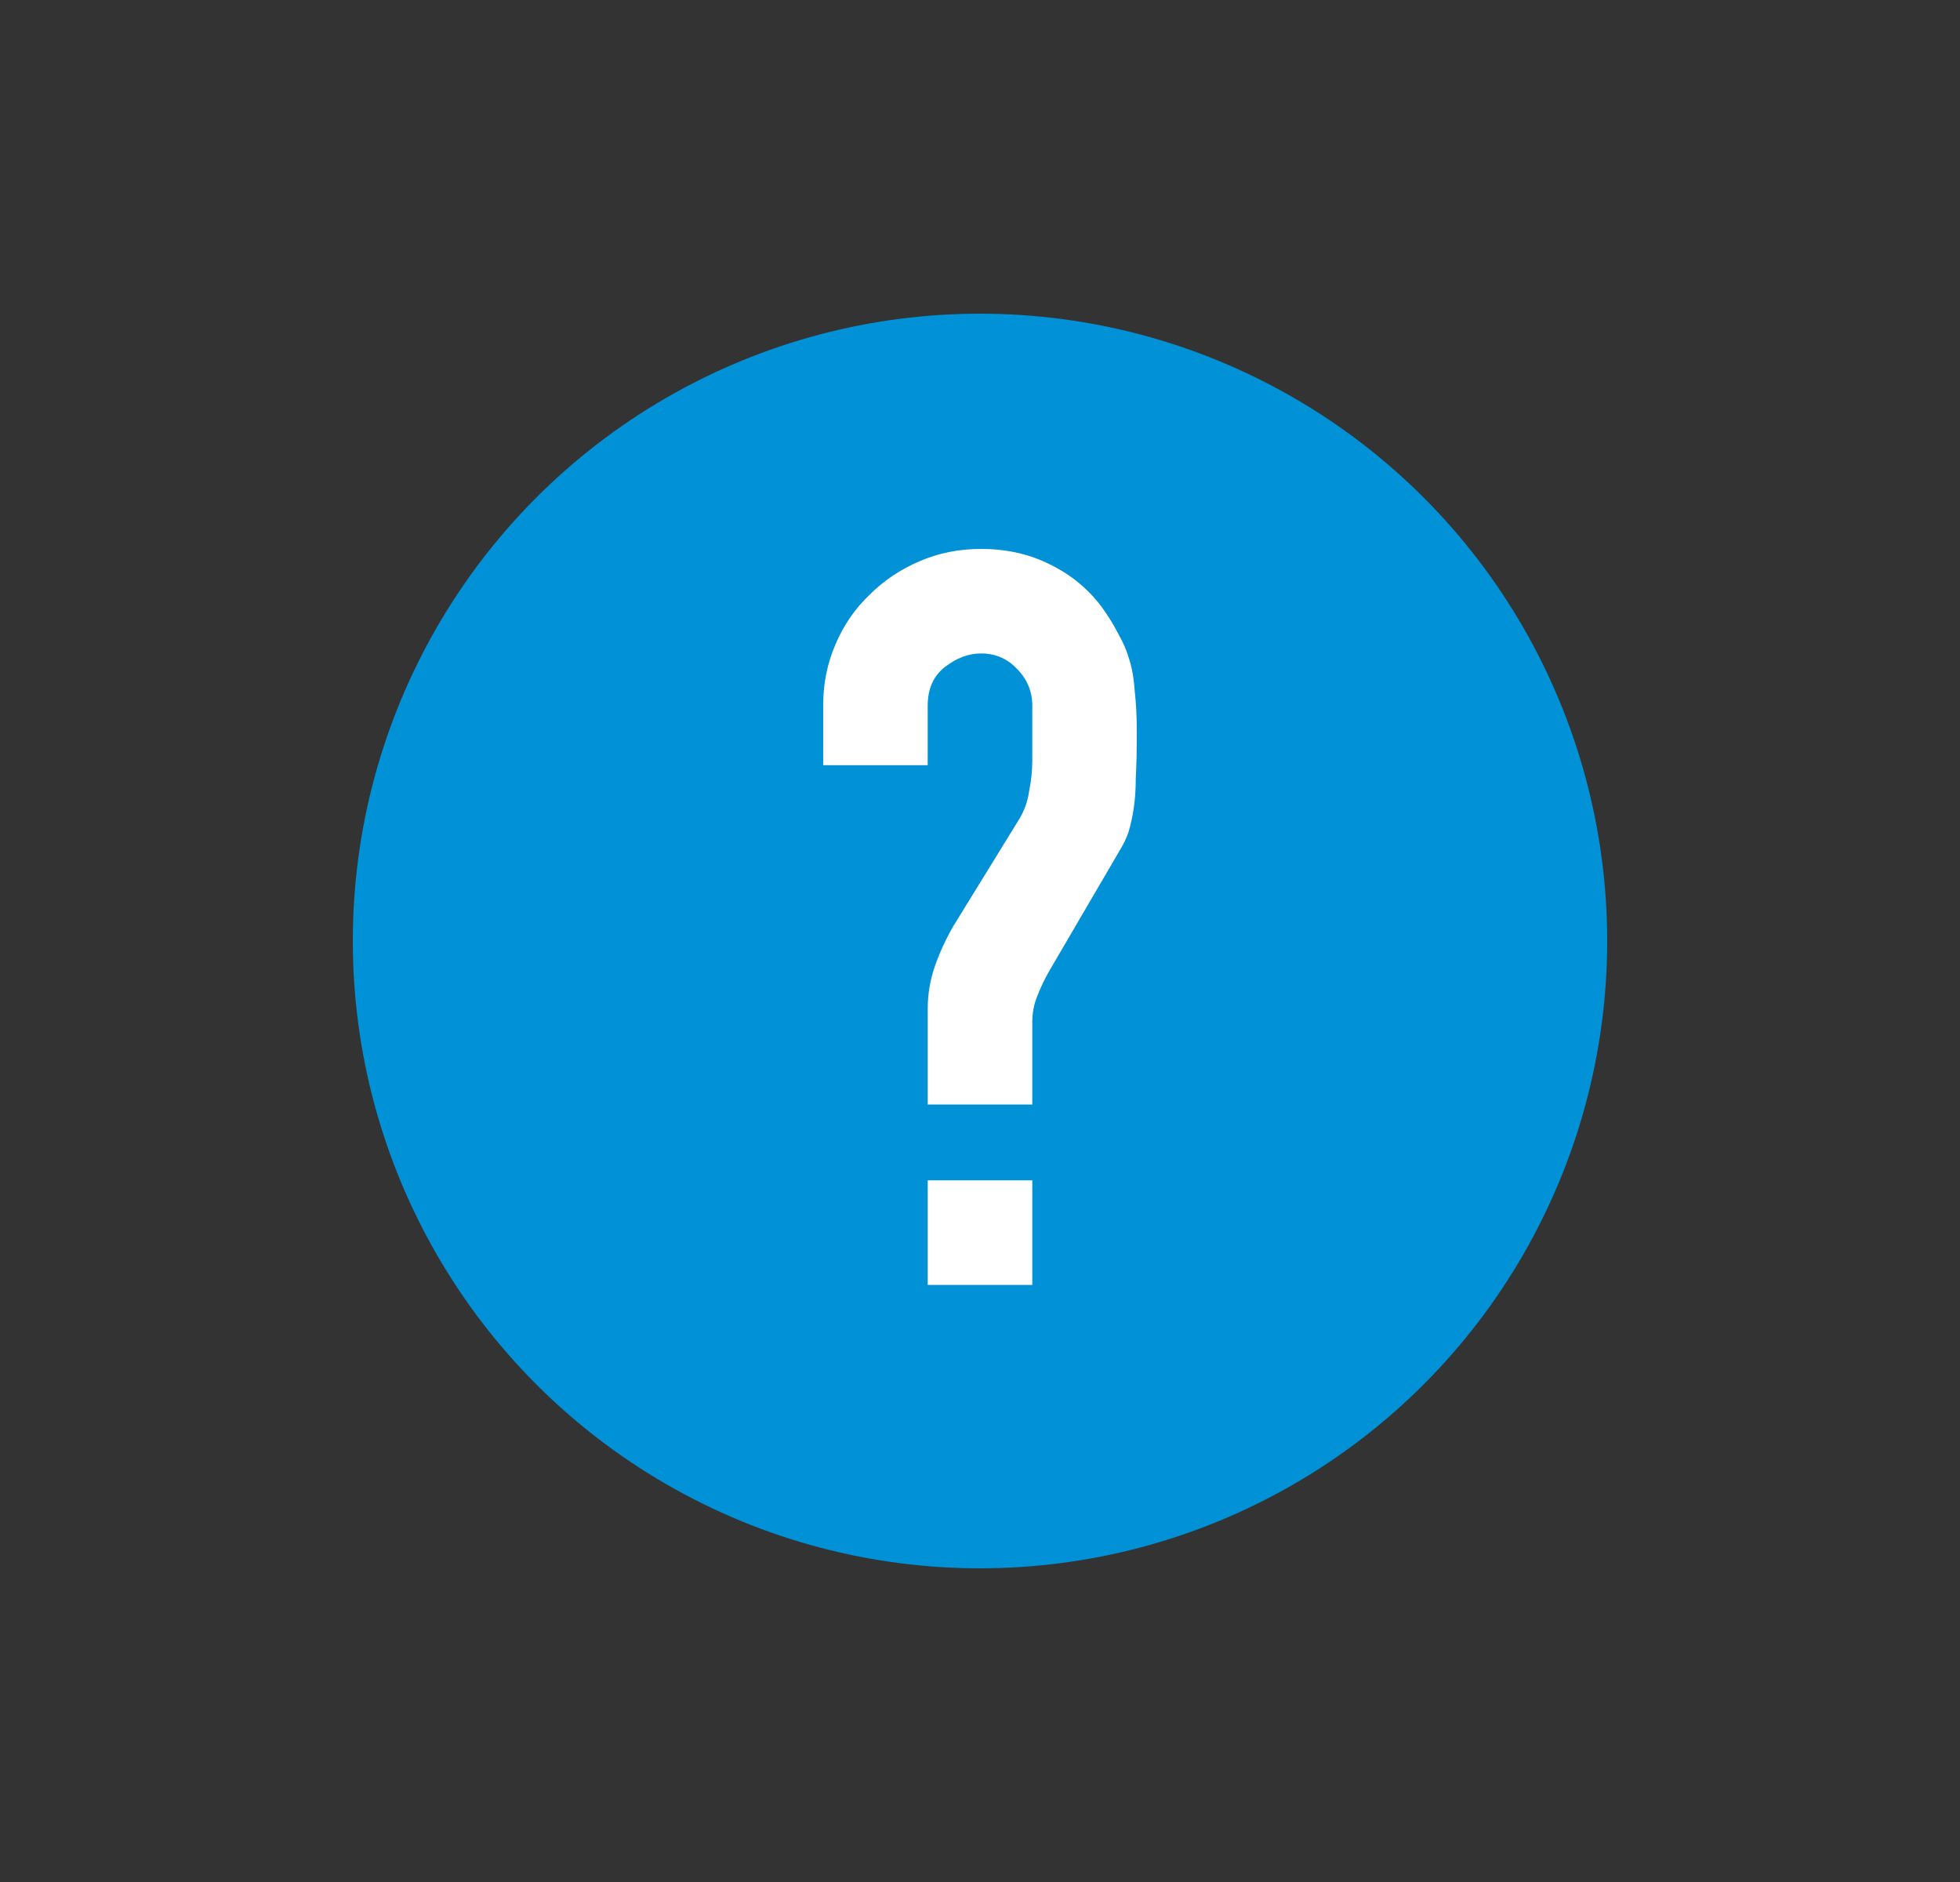
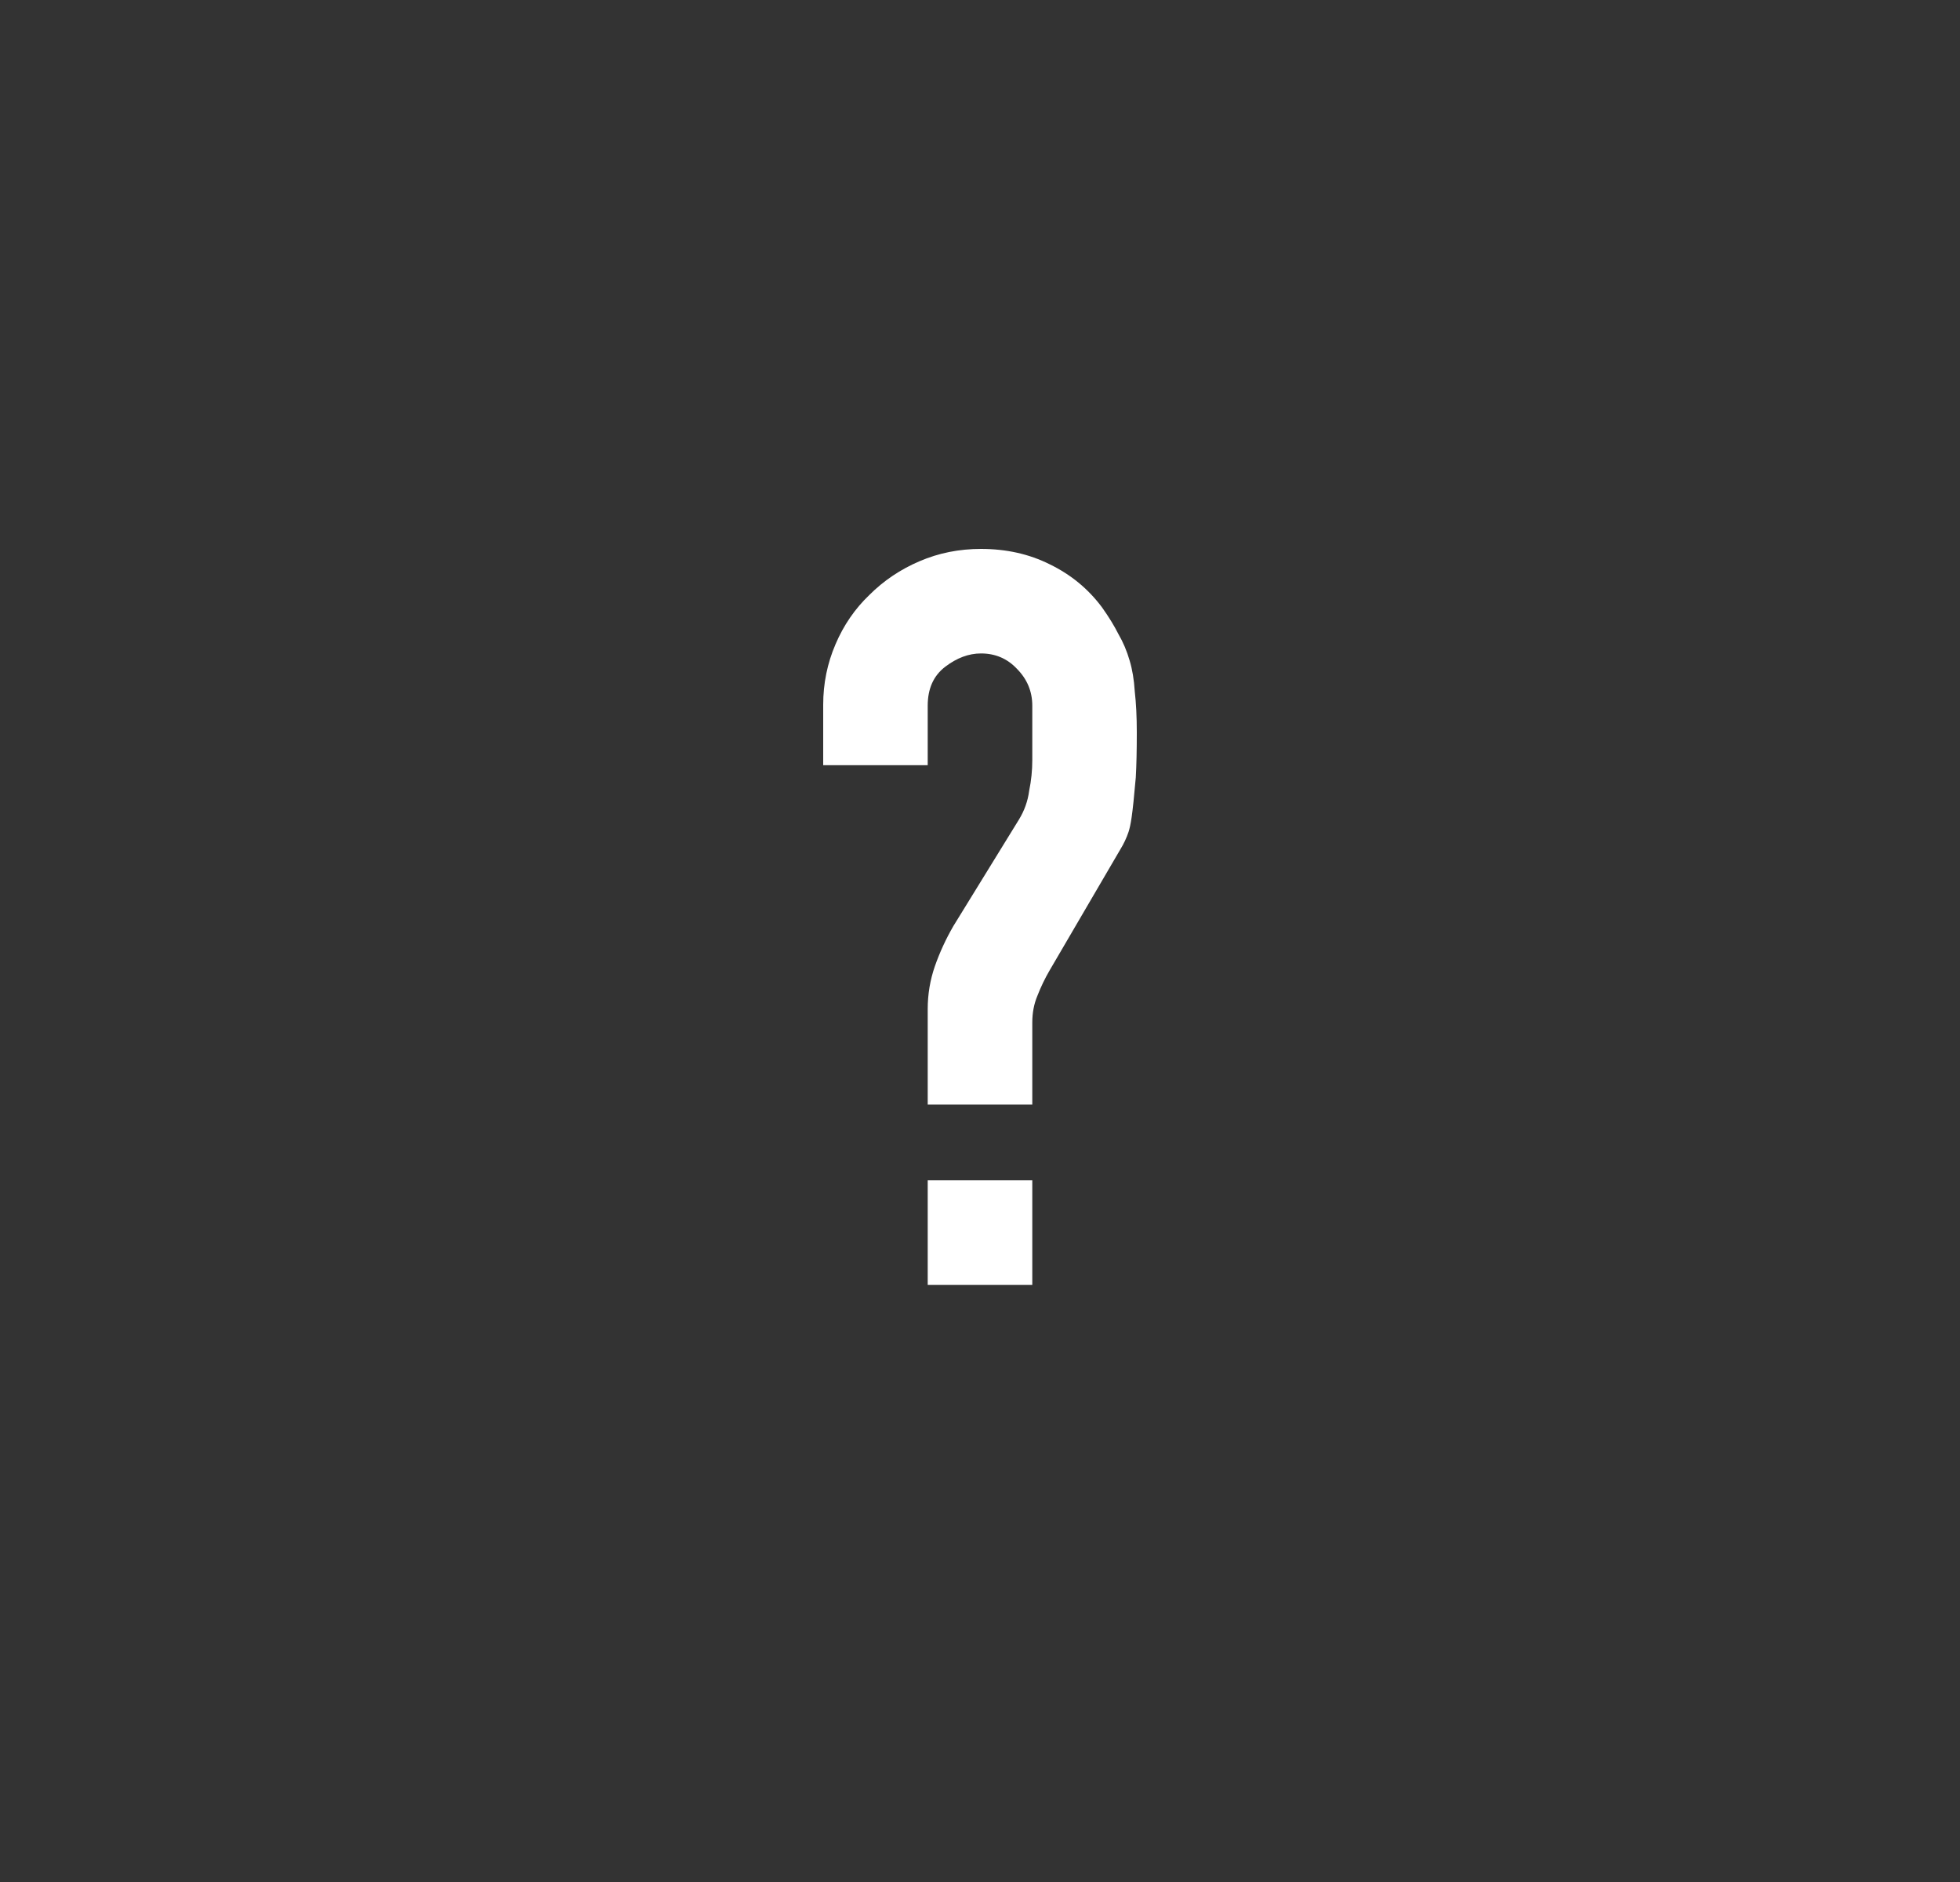
<svg xmlns="http://www.w3.org/2000/svg" width="25" height="24" viewBox="0 0 25 24" fill="none">
  <rect x="0" y="0" width="25" height="24" fill="#333333" stroke="none" />
-   <circle cx="12.5" cy="12" r="8" fill="#0091D7" />
-   <path d="M11.833 15.052H13.167V16.386H11.833V15.052ZM10.5 8.987C10.5 8.717 10.552 8.46 10.657 8.216C10.761 7.972 10.905 7.763 11.088 7.588C11.271 7.405 11.485 7.261 11.729 7.157C11.973 7.052 12.234 7 12.513 7C12.835 7 13.127 7.065 13.389 7.196C13.659 7.327 13.881 7.51 14.056 7.745C14.143 7.867 14.212 7.98 14.265 8.085C14.326 8.19 14.374 8.303 14.409 8.425C14.443 8.538 14.465 8.669 14.474 8.817C14.491 8.965 14.5 9.139 14.5 9.34C14.5 9.566 14.496 9.758 14.487 9.915C14.487 10.063 14.478 10.194 14.461 10.307C14.443 10.421 14.422 10.521 14.395 10.608C14.369 10.686 14.334 10.76 14.291 10.83L13.389 12.373C13.328 12.477 13.276 12.586 13.232 12.699C13.188 12.804 13.167 12.917 13.167 13.039V14.085H11.833V12.869C11.833 12.678 11.864 12.495 11.925 12.32C11.986 12.146 12.064 11.976 12.16 11.81L12.997 10.451C13.066 10.338 13.11 10.216 13.127 10.085C13.154 9.954 13.167 9.824 13.167 9.693V9C13.167 8.817 13.101 8.66 12.971 8.529C12.849 8.399 12.696 8.333 12.513 8.333C12.356 8.333 12.204 8.39 12.056 8.503C11.907 8.617 11.833 8.782 11.833 9V9.758H10.5V8.987Z" fill="white" />
+   <path d="M11.833 15.052H13.167V16.386H11.833V15.052ZM10.5 8.987C10.5 8.717 10.552 8.46 10.657 8.216C10.761 7.972 10.905 7.763 11.088 7.588C11.271 7.405 11.485 7.261 11.729 7.157C11.973 7.052 12.234 7 12.513 7C12.835 7 13.127 7.065 13.389 7.196C13.659 7.327 13.881 7.51 14.056 7.745C14.143 7.867 14.212 7.98 14.265 8.085C14.326 8.19 14.374 8.303 14.409 8.425C14.443 8.538 14.465 8.669 14.474 8.817C14.491 8.965 14.5 9.139 14.5 9.34C14.5 9.566 14.496 9.758 14.487 9.915C14.443 10.421 14.422 10.521 14.395 10.608C14.369 10.686 14.334 10.76 14.291 10.83L13.389 12.373C13.328 12.477 13.276 12.586 13.232 12.699C13.188 12.804 13.167 12.917 13.167 13.039V14.085H11.833V12.869C11.833 12.678 11.864 12.495 11.925 12.32C11.986 12.146 12.064 11.976 12.16 11.81L12.997 10.451C13.066 10.338 13.11 10.216 13.127 10.085C13.154 9.954 13.167 9.824 13.167 9.693V9C13.167 8.817 13.101 8.66 12.971 8.529C12.849 8.399 12.696 8.333 12.513 8.333C12.356 8.333 12.204 8.39 12.056 8.503C11.907 8.617 11.833 8.782 11.833 9V9.758H10.5V8.987Z" fill="white" />
</svg>